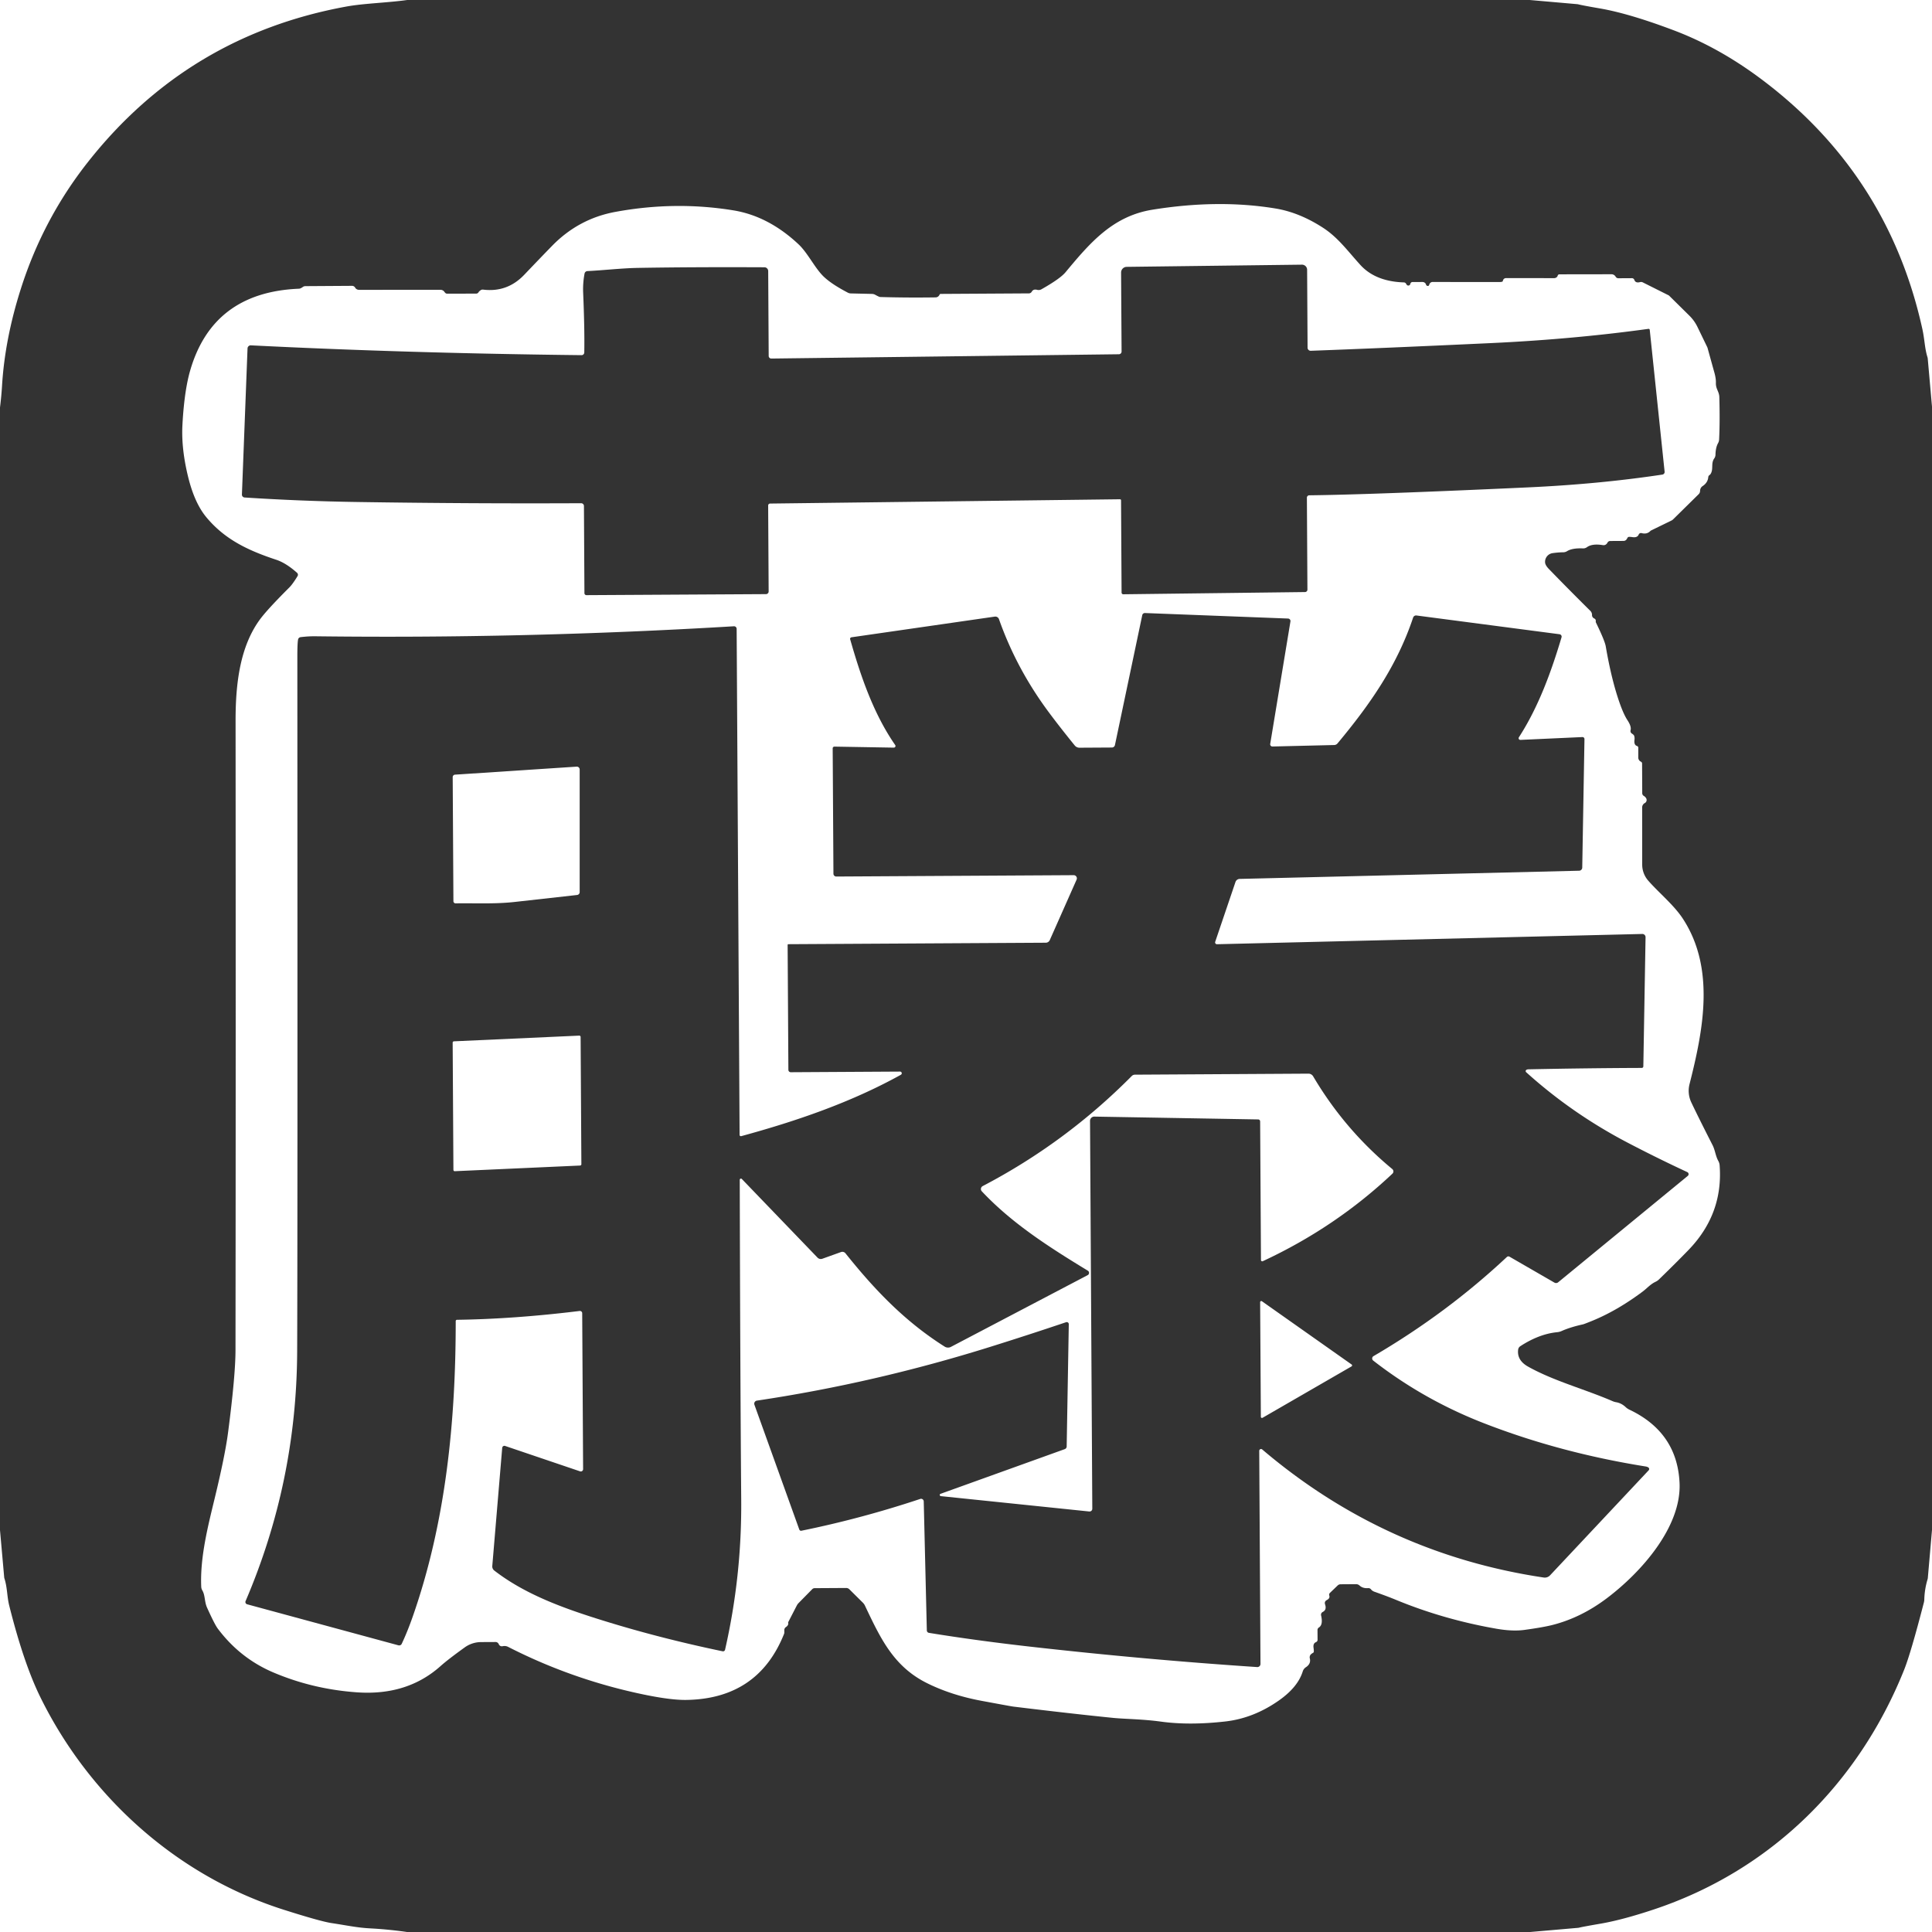
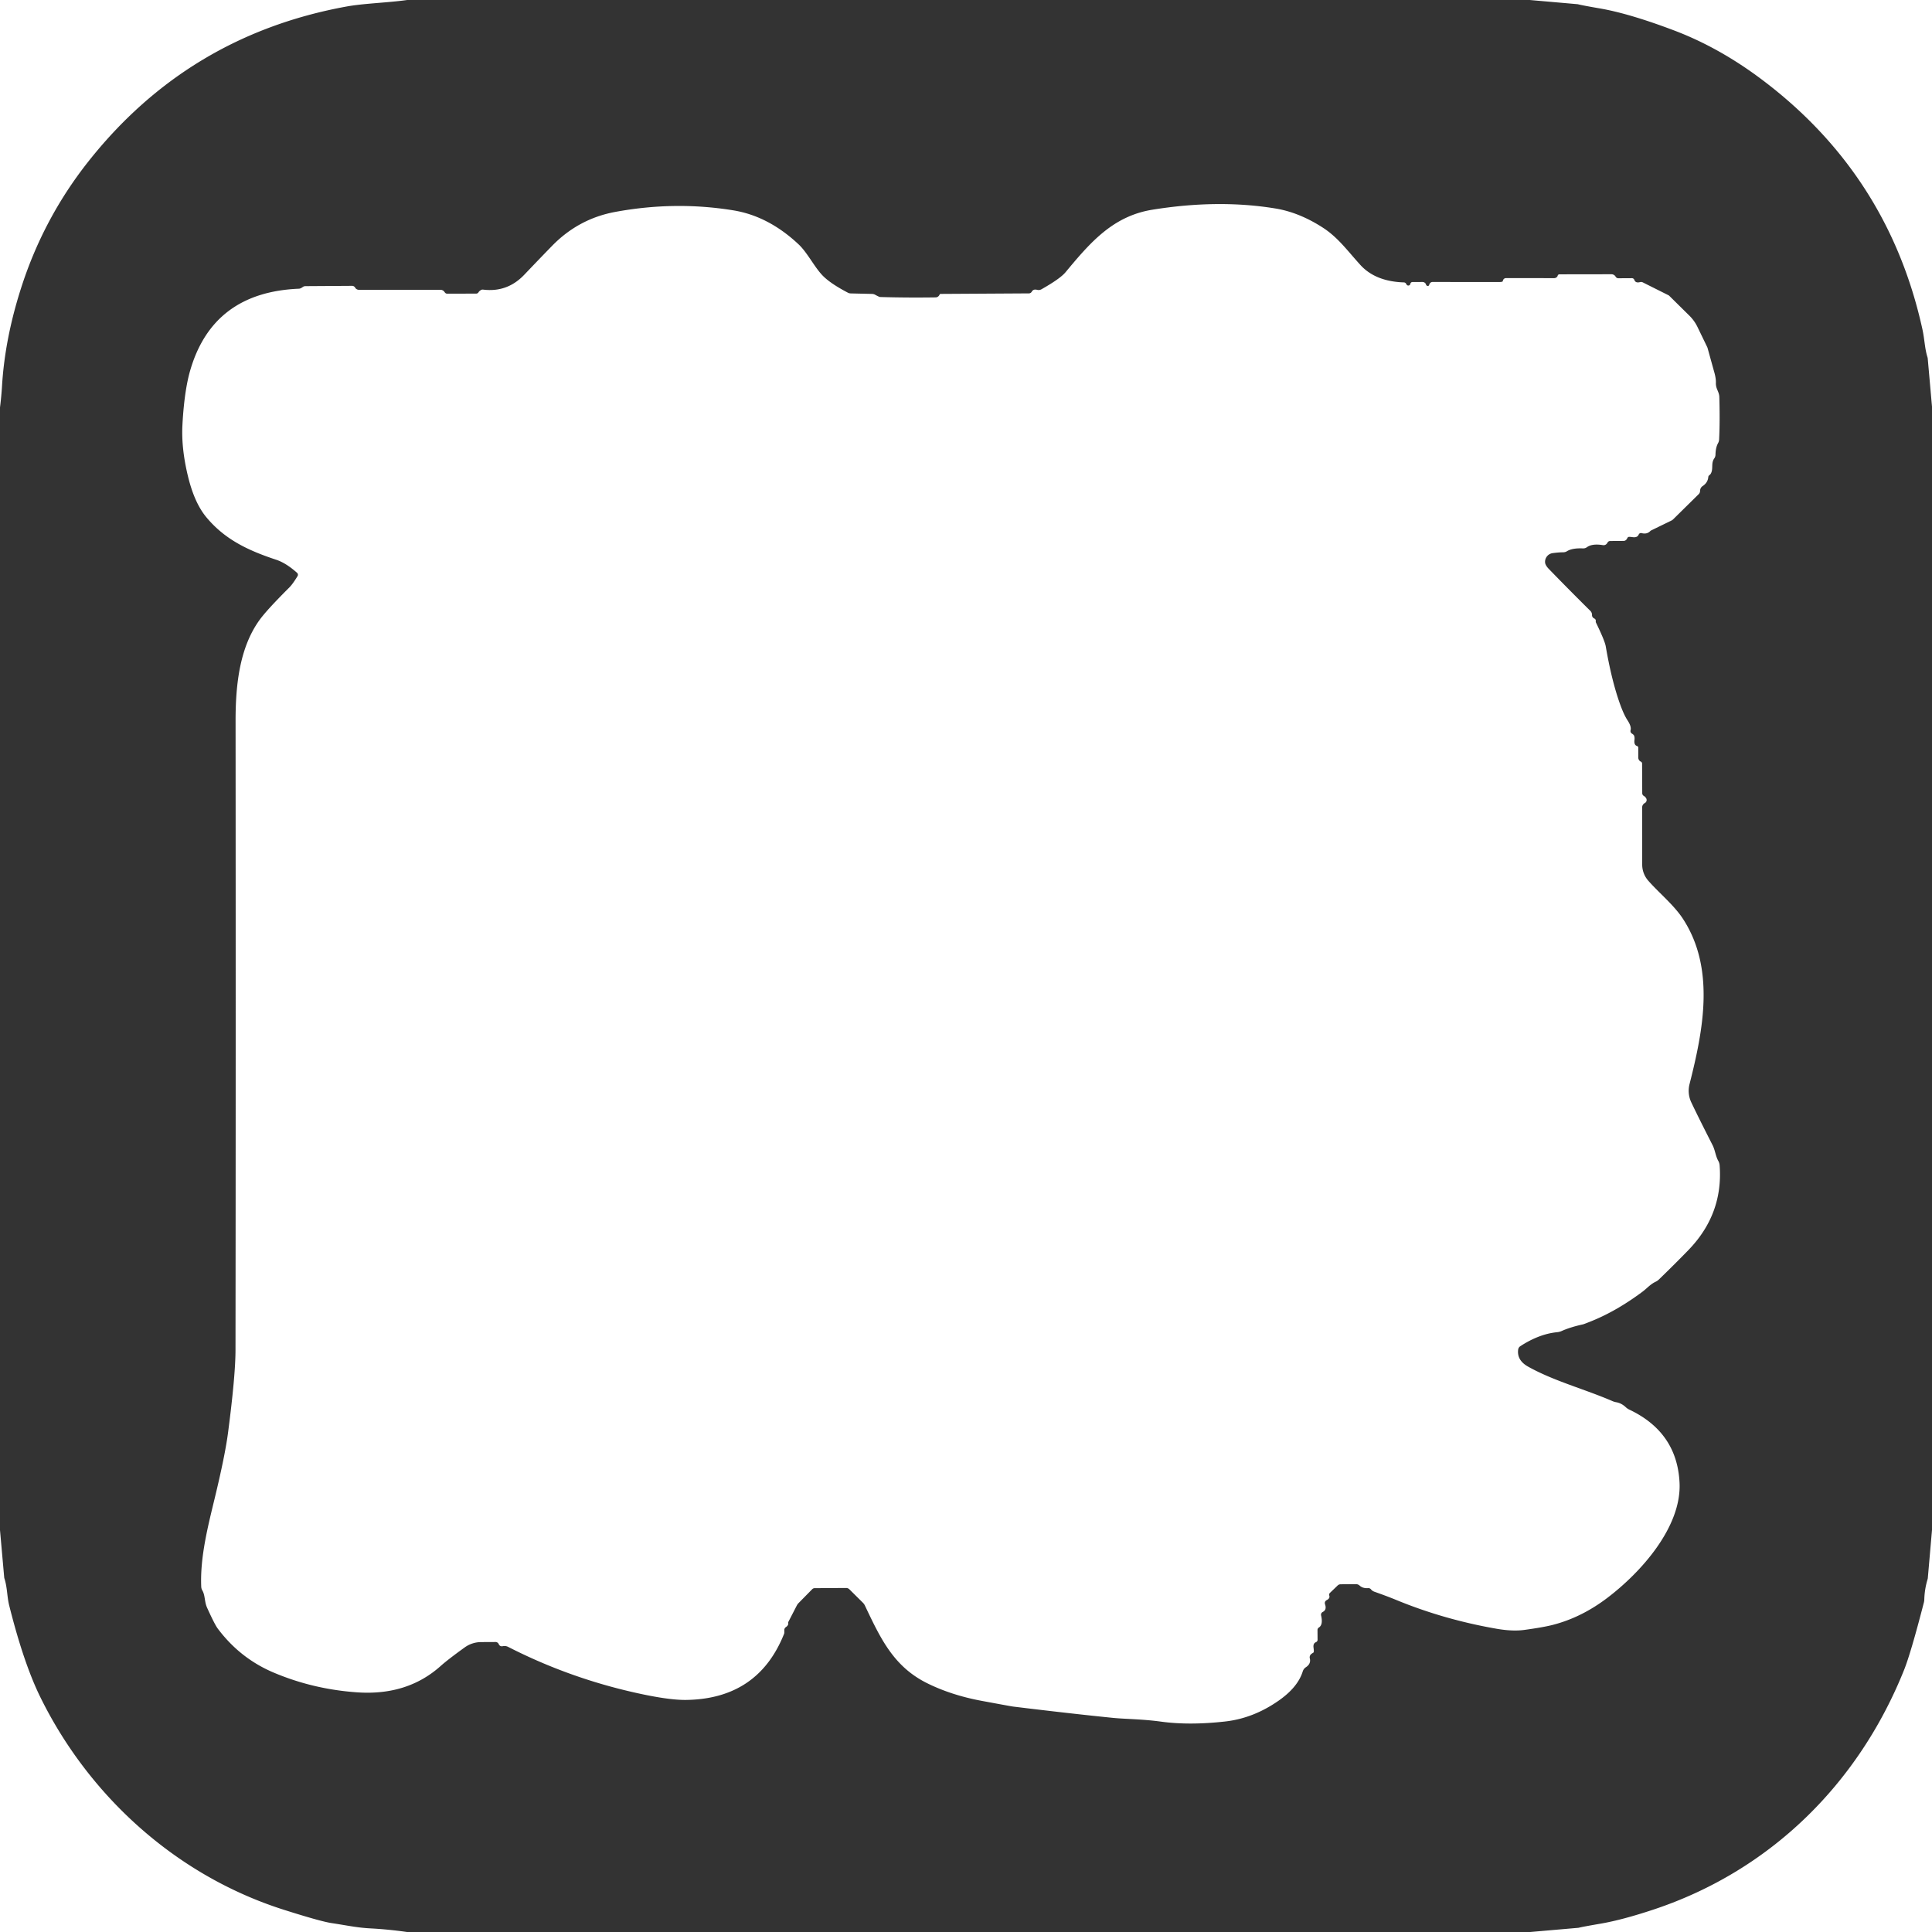
<svg xmlns="http://www.w3.org/2000/svg" version="1.1" viewBox="0.00 0.00 512.00 512.00" width="512.00" height="512.00">
  <path fill="#333333" d="&#10;  M 405.39 0.00&#10;  L 418.07 1.11&#10;  A 1.12 0.34 28.2 0 1 418.22 1.14&#10;  Q 419.33 1.43 423.97 2.23&#10;  Q 431.81 3.58 443.74 8.10&#10;  Q 455.74 12.66 467.05 21.19&#10;  Q 500.45 46.37 509.45 87.21&#10;  C 510.07 90.05 510.05 92.28 510.81 94.70&#10;  A 1.35 1.02 -63.6 0 1 510.87 95.02&#10;  L 512.00 107.75&#10;  L 512.00 405.47&#10;  L 510.89 418.23&#10;  A 1.81 0.98 73.5 0 1 510.83 418.51&#10;  Q 510.04 421.12 509.96 423.85&#10;  A 3.89 3.57 55.1 0 1 509.85 424.67&#10;  Q 506.38 438.12 504.60 442.55&#10;  C 492.52 472.69 469.16 495.77 438.21 506.05&#10;  Q 429.99 508.78 424.23 509.78&#10;  Q 419.22 510.64 418.40 510.87&#10;  A 0.88 0.08 -5.2 0 0 418.29 510.89&#10;  L 405.53 512.00&#10;  L 107.85 512.00&#10;  Q 102.99 511.30 98.09 511.04&#10;  C 94.66 510.86 92.06 510.27 87.83 509.63&#10;  Q 84.87 509.18 75.10 506.07&#10;  C 46.55 496.96 23.48 475.85 10.63 449.64&#10;  Q 6.26 440.71 2.44 425.47&#10;  C 1.85 423.12 1.95 420.71 1.18 418.33&#10;  A 1.33 1.09 39.2 0 1 1.11 417.99&#10;  L 0.00 405.50&#10;  L 0.00 107.97&#10;  Q 0.36 105.12 0.54 102.23&#10;  Q 1.30 89.72 5.58 76.36&#10;  Q 11.48 57.91 23.36 42.87&#10;  Q 49.78 9.42 91.76 1.74&#10;  C 96.46 0.88 102.55 0.75 107.91 0.00&#10;  L 405.39 0.00&#10;  Z&#10;  M 377.90 75.39&#10;  Q 377.88 75.29 377.87 75.28&#10;  A 1.00 0.98 -12.9 0 0 376.98 74.73&#10;  L 374.32 74.74&#10;  A 0.57 0.56 -79.5 0 0 373.79 75.11&#10;  Q 373.68 75.43 373.67 75.44&#10;  A 0.54 0.54 0.0 0 1 372.81 75.48&#10;  Q 372.72 75.38 372.66 75.24&#10;  A 0.72 0.70 -11.0 0 0 372.05 74.84&#10;  Q 364.52 74.60 360.53 70.23&#10;  C 357.13 66.50 354.59 62.92 350.57 60.33&#10;  Q 344.30 56.28 338.00 55.25&#10;  Q 322.88 52.76 305.43 55.57&#10;  C 294.92 57.26 288.93 64.26 282.39 72.13&#10;  Q 280.96 73.86 276.00 76.66&#10;  A 1.54 1.52 37.0 0 1 274.85 76.81&#10;  Q 273.85 76.54 273.42 77.31&#10;  A 0.87 0.86 -75.0 0 1 272.67 77.75&#10;  L 249.27 77.89&#10;  A 0.28 0.28 0.0 0 0 249.02 78.04&#10;  Q 248.96 78.17 248.88 78.29&#10;  A 1.13 1.11 15.3 0 1 247.95 78.81&#10;  Q 240.16 78.92 233.25 78.71&#10;  Q 233.00 78.71 231.92 78.11&#10;  A 1.85 1.83 59.4 0 0 231.09 77.89&#10;  L 225.47 77.76&#10;  A 1.81 1.72 -28.9 0 1 224.67 77.55&#10;  Q 220.31 75.27 218.23 73.25&#10;  C 215.92 71.00 214.05 67.02 211.63 64.75&#10;  Q 203.64 57.25 194.31 55.74&#10;  Q 178.84 53.23 162.99 56.17&#10;  Q 153.34 57.97 146.36 65.10&#10;  Q 143.74 67.78 138.89 72.86&#10;  Q 134.43 77.51 128.11 76.76&#10;  Q 127.66 76.70 127.38 76.91&#10;  Q 126.95 77.21 126.84 77.41&#10;  A 0.73 0.72 13.2 0 1 126.19 77.81&#10;  L 118.51 77.83&#10;  A 0.77 0.74 69.5 0 1 117.93 77.55&#10;  Q 117.82 77.41 117.74 77.30&#10;  A 1.27 1.27 0.0 0 0 116.73 76.80&#10;  L 95.15 76.81&#10;  A 1.24 1.24 0.0 0 1 94.23 76.40&#10;  Q 94.21 76.37 94.09 76.18&#10;  A 0.95 0.92 73.0 0 0 93.31 75.75&#10;  L 80.95 75.83&#10;  A 1.23 1.18 26.3 0 0 80.25 76.05&#10;  Q 79.64 76.50 79.23 76.51&#10;  Q 56.38 77.45 50.39 98.22&#10;  C 49.11 102.62 48.56 108.40 48.34 112.76&#10;  Q 48.03 118.95 49.86 126.40&#10;  Q 51.57 133.37 54.74 137.14&#10;  C 59.61 142.97 65.71 145.86 73.17 148.33&#10;  Q 75.79 149.19 78.72 151.80&#10;  A 0.69 0.68 37.0 0 1 78.85 152.68&#10;  Q 77.56 154.80 76.68 155.68&#10;  Q 70.73 161.61 68.79 164.29&#10;  C 63.66 171.38 62.43 180.96 62.43 190.85&#10;  Q 62.50 285.12 62.41 357.77&#10;  Q 62.40 364.63 60.44 379.62&#10;  Q 59.65 385.70 56.89 397.10&#10;  C 55.15 404.31 52.98 412.69 53.33 420.53&#10;  A 2.12 2.08 -62.2 0 0 53.61 421.46&#10;  C 54.40 422.79 54.15 424.45 54.88 426.06&#10;  Q 56.89 430.50 57.70 431.58&#10;  Q 63.62 439.49 72.52 443.25&#10;  Q 82.91 447.65 94.54 448.48&#10;  Q 107.90 449.44 116.76 441.52&#10;  Q 118.76 439.74 123.17 436.57&#10;  A 7.45 7.43 -63.0 0 1 127.45 435.17&#10;  L 131.34 435.15&#10;  A 0.90 0.89 77.5 0 1 132.15 435.67&#10;  Q 132.48 436.42 133.27 436.25&#10;  A 2.11 2.10 -37.0 0 1 134.66 436.44&#10;  Q 150.76 444.67 168.57 448.63&#10;  Q 177.18 450.55 181.77 450.50&#10;  Q 200.89 450.26 207.79 432.98&#10;  A 0.85 0.82 -34.8 0 0 207.85 432.67&#10;  L 207.85 432.01&#10;  A 0.96 0.95 72.5 0 1 208.27 431.20&#10;  Q 209.03 430.69 208.87 430.03&#10;  A 0.19 0.17 52.9 0 1 208.88 429.90&#10;  L 211.17 425.46&#10;  A 2.81 2.56 83.5 0 1 211.61 424.85&#10;  L 215.24 421.16&#10;  A 0.92 0.91 21.9 0 1 215.90 420.88&#10;  L 224.22 420.83&#10;  A 1.20 1.20 0.0 0 1 225.09 421.18&#10;  L 228.65 424.71&#10;  A 2.73 2.72 9.4 0 1 229.21 425.49&#10;  C 233.39 434.30 236.85 441.72 245.81 446.12&#10;  Q 252.23 449.28 260.25 450.76&#10;  Q 268.00 452.20 268.49 452.26&#10;  Q 283.89 454.14 295.01 455.26&#10;  C 298.28 455.58 302.71 455.57 307.68 456.25&#10;  Q 315.19 457.28 324.70 456.21&#10;  Q 332.17 455.37 338.88 450.67&#10;  Q 343.94 447.13 345.24 442.94&#10;  A 2.05 2.03 82.4 0 1 346.08 441.83&#10;  Q 347.48 440.91 347.11 439.47&#10;  A 1.12 1.11 64.2 0 1 347.50 438.33&#10;  Q 347.68 438.19 348.09 437.93&#10;  Q 348.26 437.83 348.10 436.65&#10;  Q 347.95 435.51 348.74 435.19&#10;  A 0.68 0.66 -11.1 0 0 349.17 434.57&#10;  L 349.15 431.97&#10;  A 0.79 0.78 74.2 0 1 349.52 431.30&#10;  Q 350.68 430.58 350.10 428.10&#10;  A 0.82 0.82 0.0 0 1 350.53 427.19&#10;  Q 351.64 426.63 351.17 425.22&#10;  Q 350.89 424.41 351.64 424.02&#10;  Q 352.51 423.58 352.27 422.82&#10;  A 0.66 0.65 -31.4 0 1 352.44 422.14&#10;  L 354.50 420.16&#10;  A 1.14 1.13 -66.4 0 1 355.28 419.85&#10;  L 359.36 419.82&#10;  A 1.41 1.39 -23.3 0 1 360.31 420.19&#10;  Q 361.17 420.98 362.58 420.87&#10;  A 0.87 0.86 68.7 0 1 363.34 421.21&#10;  Q 363.65 421.61 364.25 421.83&#10;  Q 367.74 423.06 370.15 424.06&#10;  Q 382.67 429.20 396.51 431.62&#10;  Q 400.85 432.38 404.00 431.94&#10;  Q 408.90 431.27 411.43 430.63&#10;  Q 419.01 428.70 425.83 423.55&#10;  C 435.00 416.63 445.63 404.61 445.10 392.99&#10;  Q 444.48 379.61 431.84 373.59&#10;  A 3.89 3.83 -10.2 0 1 430.80 372.88&#10;  Q 429.66 371.83 428.29 371.60&#10;  A 4.08 3.83 -26.8 0 1 427.37 371.33&#10;  C 419.96 368.12 411.78 365.99 404.96 362.17&#10;  Q 401.95 360.48 402.33 357.65&#10;  A 1.29 1.28 -12.9 0 1 402.89 356.76&#10;  Q 407.90 353.50 412.71 353.04&#10;  A 3.67 3.65 -59.9 0 0 413.86 352.73&#10;  Q 416.17 351.70 419.50 350.97&#10;  Q 419.79 350.91 421.96 350.03&#10;  Q 428.58 347.32 435.31 342.29&#10;  C 436.40 341.48 437.34 340.35 438.75 339.68&#10;  A 3.28 3.09 9.1 0 0 439.59 339.11&#10;  Q 444.11 334.73 447.45 331.28&#10;  Q 456.70 321.73 455.72 308.81&#10;  A 2.92 2.78 29.1 0 0 455.35 307.62&#10;  C 454.64 306.35 454.54 304.84 453.84 303.46&#10;  Q 450.04 296.01 448.21 292.14&#10;  A 7.19 7.15 39.6 0 1 447.74 287.32&#10;  C 451.37 273.04 454.61 256.70 446.00 243.50&#10;  C 443.63 239.85 439.53 236.52 436.79 233.37&#10;  A 6.45 6.44 -65.6 0 1 435.20 229.13&#10;  L 435.19 213.99&#10;  A 1.33 1.30 -17.5 0 1 435.78 212.88&#10;  Q 435.80 212.87 435.94 212.79&#10;  A 0.92 0.91 -30.4 0 0 436.26 211.57&#10;  Q 436.04 211.17 435.62 210.92&#10;  A 0.83 0.82 -76.0 0 1 435.21 210.22&#10;  L 435.17 202.34&#10;  A 0.53 0.53 0.0 0 0 434.89 201.87&#10;  Q 434.64 201.73 434.63 201.72&#10;  A 1.23 1.21 19.4 0 1 434.16 200.76&#10;  L 434.16 198.13&#10;  A 0.45 0.45 0.0 0 0 433.83 197.70&#10;  Q 432.96 197.44 433.16 196.00&#10;  Q 433.22 195.56 433.09 195.06&#10;  Q 433.02 194.75 432.46 194.40&#10;  A 0.80 0.80 0.0 0 1 432.12 193.51&#10;  Q 432.39 192.52 431.28 190.84&#10;  Q 430.26 189.28 429.16 186.12&#10;  Q 427.04 180.04 425.54 171.29&#10;  Q 425.28 169.78 422.93 164.95&#10;  A 0.55 0.55 0.0 0 1 422.89 164.66&#10;  Q 422.98 164.13 422.45 163.88&#10;  A 0.97 0.95 14.7 0 1 421.90 162.96&#10;  Q 421.91 162.90 421.90 162.85&#10;  A 1.52 1.50 20.7 0 0 421.46 161.89&#10;  Q 415.78 156.27 410.46 150.78&#10;  Q 409.51 149.80 409.46 149.03&#10;  A 2.34 2.33 -5.4 0 1 411.50 146.58&#10;  Q 413.05 146.37 414.28 146.36&#10;  A 1.89 1.86 -60.8 0 0 415.28 146.07&#10;  Q 416.67 145.21 419.48 145.33&#10;  A 1.70 1.67 28.0 0 0 420.56 145.01&#10;  Q 421.95 144.01 424.75 144.46&#10;  Q 425.58 144.59 426.01 143.79&#10;  A 0.79 0.78 13.6 0 1 426.71 143.37&#10;  L 430.28 143.35&#10;  A 0.98 0.98 0.0 0 0 431.09 142.89&#10;  Q 431.21 142.68 431.41 142.38&#10;  Q 431.54 142.19 432.58 142.34&#10;  Q 433.91 142.55 434.27 141.67&#10;  A 0.66 0.65 17.8 0 1 435.04 141.28&#10;  Q 436.47 141.66 437.37 140.71&#10;  A 0.71 0.68 -79.8 0 1 437.55 140.58&#10;  L 442.91 137.97&#10;  A 1.94 1.88 -79.6 0 0 443.43 137.60&#10;  L 450.18 130.95&#10;  A 1.21 1.17 -21.4 0 0 450.53 130.19&#10;  Q 450.55 129.95 450.55 129.92&#10;  A 1.50 1.48 76.3 0 1 451.21 128.82&#10;  Q 452.58 127.92 452.71 126.44&#10;  Q 452.74 126.10 453.04 125.90&#10;  Q 453.26 125.75 453.43 125.42&#10;  C 454.08 124.15 453.39 122.75 454.30 121.48&#10;  A 1.76 1.75 63.3 0 0 454.62 120.50&#10;  Q 454.66 118.60 455.31 117.43&#10;  A 2.22 2.13 62.3 0 0 455.58 116.50&#10;  Q 455.82 111.77 455.64 105.22&#10;  C 455.59 103.73 454.67 103.09 454.73 101.46&#10;  Q 454.77 100.26 454.29 98.60&#10;  Q 454.05 97.75 452.51 92.18&#10;  Q 452.48 92.10 452.45 92.02&#10;  L 449.84 86.63&#10;  A 11.00 10.72 -81.3 0 0 447.73 83.68&#10;  L 442.35 78.37&#10;  A 0.71 0.49 0.8 0 0 442.18 78.25&#10;  L 435.35 74.83&#10;  A 1.01 1.00 -39.0 0 0 434.64 74.76&#10;  Q 433.44 75.08 433.12 74.18&#10;  A 0.68 0.68 0.0 0 0 432.46 73.72&#10;  L 428.88 73.74&#10;  A 0.82 0.82 0.0 0 1 428.18 73.35&#10;  Q 428.08 73.19 428.00 73.10&#10;  A 1.28 1.26 68.6 0 0 427.06 72.68&#10;  L 413.25 72.70&#10;  A 0.46 0.45 -78.2 0 0 412.83 72.98&#10;  Q 412.73 73.24 412.72 73.26&#10;  A 1.04 1.03 -72.5 0 1 411.87 73.71&#10;  L 399.10 73.70&#10;  A 0.82 0.82 0.0 0 0 398.36 74.17&#10;  Q 398.28 74.35 398.25 74.51&#10;  Q 398.21 74.74 397.28 74.74&#10;  Q 383.12 74.74 379.68 74.72&#10;  A 0.93 0.91 9.9 0 0 378.81 75.32&#10;  Q 378.68 75.70 378.58 75.74&#10;  A 0.50 0.50 0.0 0 1 377.90 75.39&#10;  Z" />
-   <path fill="#333333" d="&#10;  M 436.85 87.15&#10;  A 0.30 0.30 0.0 0 1 437.20 87.42&#10;  L 441.14 125.01&#10;  A 0.70 0.69 -7.3 0 1 440.55 125.77&#10;  Q 423.80 128.30 404.76 129.17&#10;  Q 362.95 131.09 346.97 131.26&#10;  A 0.64 0.63 -0.9 0 0 346.34 131.90&#10;  L 346.48 156.26&#10;  A 0.64 0.64 0.0 0 1 345.85 156.90&#10;  L 297.69 157.49&#10;  A 0.45 0.45 0.0 0 1 297.23 157.04&#10;  L 297.09 132.58&#10;  A 0.28 0.27 87.9 0 0 296.81 132.31&#10;  L 204.07 133.45&#10;  A 0.51 0.51 0.0 0 0 203.57 133.96&#10;  L 203.70 156.73&#10;  A 0.71 0.71 0.0 0 1 203.00 157.45&#10;  L 155.41 157.72&#10;  A 0.53 0.53 0.0 0 1 154.88 157.20&#10;  L 154.75 134.10&#10;  A 0.74 0.74 0.0 0 0 154.00 133.36&#10;  Q 125.16 133.50 95.00 133.04&#10;  Q 79.95 132.82 64.82 131.84&#10;  A 0.76 0.76 0.0 0 1 64.11 131.05&#10;  L 65.60 92.33&#10;  A 0.84 0.84 0.0 0 1 66.48 91.52&#10;  Q 108.16 93.61 154.11 94.12&#10;  A 0.72 0.72 0.0 0 0 154.84 93.41&#10;  Q 154.95 87.18 154.54 77.51&#10;  Q 154.44 75.03 154.91 72.51&#10;  A 0.82 0.81 -85.9 0 1 155.67 71.84&#10;  C 159.56 71.66 164.74 71.08 168.79 71.00&#10;  Q 183.27 70.74 202.57 70.83&#10;  A 1.01 1.01 0.0 0 1 203.58 71.83&#10;  L 203.71 94.33&#10;  A 0.69 0.69 0.0 0 0 204.41 95.02&#10;  L 296.52 93.88&#10;  A 0.72 0.72 0.0 0 0 297.23 93.16&#10;  L 297.10 72.23&#10;  A 1.51 1.50 89.8 0 1 298.59 70.72&#10;  L 345.03 70.14&#10;  A 1.36 1.36 0.0 0 1 346.40 71.49&#10;  L 346.52 92.14&#10;  A 0.82 0.82 0.0 0 0 347.37 92.96&#10;  Q 366.00 92.28 395.00 90.93&#10;  Q 416.87 89.91 436.85 87.15&#10;  Z" />
-   <path fill="#333333" d="&#10;  M 238.75 284.82&#10;  A 0.45 0.45 0.0 0 0 238.53 283.98&#10;  L 209.56 284.15&#10;  A 0.63 0.63 0.0 0 1 208.93 283.52&#10;  L 208.73 250.42&#10;  A 0.20 0.20 0.0 0 1 208.93 250.22&#10;  L 277.15 249.83&#10;  A 1.17 1.16 11.4 0 0 278.20 249.14&#10;  L 285.31 233.11&#10;  A 0.84 0.84 0.0 0 0 284.54 231.93&#10;  L 221.63 232.29&#10;  A 0.75 0.75 0.0 0 1 220.87 231.54&#10;  L 220.67 198.32&#10;  A 0.46 0.46 0.0 0 1 221.14 197.86&#10;  L 236.87 198.13&#10;  A 0.44 0.43 -16.5 0 0 237.24 197.45&#10;  C 231.48 189.14 228.11 179.26 225.30 169.41&#10;  A 0.42 0.41 -12.2 0 1 225.64 168.89&#10;  L 263.62 163.41&#10;  A 1.03 1.03 0.0 0 1 264.74 164.09&#10;  Q 269.41 177.34 278.08 188.94&#10;  Q 280.94 192.78 284.82 197.56&#10;  A 1.61 1.59 69.9 0 0 286.08 198.15&#10;  L 294.67 198.10&#10;  A 0.82 0.82 0.0 0 0 295.47 197.45&#10;  L 302.71 163.02&#10;  A 0.71 0.70 6.7 0 1 303.43 162.46&#10;  L 341.35 163.92&#10;  A 0.67 0.66 5.7 0 1 341.98 164.69&#10;  L 336.62 197.14&#10;  A 0.59 0.59 0.0 0 0 337.22 197.83&#10;  L 353.56 197.44&#10;  A 1.20 1.19 19.2 0 0 354.46 197.01&#10;  C 363.09 186.65 370.23 176.42 374.49 163.67&#10;  A 0.83 0.83 0.0 0 1 375.39 163.11&#10;  L 413.29 168.08&#10;  A 0.64 0.64 0.0 0 1 413.82 168.90&#10;  C 411.16 177.84 407.74 187.33 402.52 195.39&#10;  A 0.45 0.45 0.0 0 0 402.92 196.08&#10;  L 419.35 195.33&#10;  A 0.53 0.53 0.0 0 1 419.90 195.87&#10;  L 419.31 229.92&#10;  A 0.84 0.84 0.0 0 1 418.49 230.75&#10;  L 328.53 232.92&#10;  A 1.21 1.21 0.0 0 0 327.41 233.75&#10;  L 322.04 249.59&#10;  A 0.49 0.48 -81.5 0 0 322.51 250.23&#10;  L 435.22 247.51&#10;  A 0.85 0.85 0.0 0 1 436.09 248.37&#10;  L 435.50 282.61&#10;  A 0.41 0.41 0.0 0 1 435.09 283.01&#10;  Q 420.65 283.06 405.08 283.38&#10;  Q 404.66 283.39 404.45 283.57&#10;  A 0.38 0.38 0.0 0 0 404.44 284.14&#10;  Q 416.62 295.13 431.40 302.85&#10;  Q 439.31 306.98 447.15 310.62&#10;  A 0.60 0.60 0.0 0 1 447.27 311.63&#10;  L 412.93 339.82&#10;  A 0.88 0.87 40.3 0 1 411.93 339.90&#10;  L 400.03 333.03&#10;  A 0.60 0.59 -51.2 0 0 399.34 333.11&#10;  Q 383.43 348.02 363.99 359.39&#10;  A 0.72 0.71 48.7 0 0 363.92 360.57&#10;  Q 377.20 370.91 393.13 377.12&#10;  Q 413.32 384.99 436.11 388.63&#10;  Q 436.51 388.69 436.81 388.88&#10;  A 0.50 0.50 0.0 0 1 436.91 389.65&#10;  L 410.78 417.48&#10;  A 1.92 1.91 -63.9 0 1 409.10 418.06&#10;  Q 367.03 411.78 334.50 384.12&#10;  A 0.48 0.48 0.0 0 0 333.71 384.49&#10;  L 334.04 440.95&#10;  A 0.83 0.83 0.0 0 1 333.15 441.79&#10;  Q 303.36 439.81 273.01 436.38&#10;  Q 258.62 434.75 246.17 432.72&#10;  A 0.66 0.66 0.0 0 1 245.62 432.09&#10;  L 244.80 397.88&#10;  A 0.71 0.70 80.1 0 0 243.88 397.23&#10;  Q 228.30 402.42 212.38 405.66&#10;  A 0.50 0.49 74.1 0 1 211.82 405.34&#10;  L 199.93 372.27&#10;  A 0.82 0.82 0.0 0 1 200.58 371.18&#10;  Q 231.75 366.53 262.46 356.92&#10;  Q 272.31 353.84 282.52 350.40&#10;  A 0.55 0.54 -8.6 0 1 283.24 350.93&#10;  L 282.68 383.34&#10;  A 0.76 0.75 -9.8 0 1 282.19 384.03&#10;  L 249.25 395.88&#10;  A 0.32 0.31 37.8 0 0 249.33 396.49&#10;  L 288.67 400.56&#10;  A 0.73 0.72 2.9 0 0 289.47 399.84&#10;  L 288.87 297.05&#10;  A 1.13 1.13 0.0 0 1 290.02 295.91&#10;  L 333.43 296.66&#10;  A 0.53 0.52 0.6 0 1 333.95 297.18&#10;  L 334.17 333.92&#10;  A 0.34 0.34 0.0 0 0 334.65 334.23&#10;  Q 353.93 325.26 369.01 311.03&#10;  A 0.82 0.81 43.2 0 0 368.97 309.81&#10;  Q 356.36 299.39 348.00 285.24&#10;  A 1.45 1.44 74.6 0 0 346.76 284.53&#10;  L 300.77 284.80&#10;  A 1.19 1.18 -67.8 0 0 299.92 285.16&#10;  Q 282.41 302.83 260.43 314.32&#10;  A 0.89 0.88 -35.3 0 0 260.19 315.71&#10;  C 268.14 324.17 277.92 330.44 288.28 336.74&#10;  A 0.68 0.68 0.0 0 1 288.24 337.93&#10;  L 252.02 356.93&#10;  A 1.68 1.67 46.9 0 1 250.35 356.87&#10;  C 239.90 350.27 231.88 341.93 224.06 332.14&#10;  A 1.07 1.06 60.3 0 0 222.87 331.81&#10;  L 217.93 333.58&#10;  A 1.21 1.19 57.6 0 1 216.65 333.28&#10;  L 196.59 312.44&#10;  A 0.32 0.32 0.0 0 0 196.04 312.66&#10;  Q 196.16 363.46 196.43 397.50&#10;  Q 196.59 417.70 192.15 437.19&#10;  A 0.55 0.55 0.0 0 1 191.50 437.61&#10;  Q 174.82 434.13 159.80 429.46&#10;  C 149.42 426.24 139.21 422.57 130.99 416.21&#10;  A 1.38 1.36 -69.3 0 1 130.46 415.01&#10;  L 133.09 383.70&#10;  A 0.59 0.58 -78.1 0 1 133.86 383.19&#10;  L 153.72 389.92&#10;  A 0.61 0.61 0.0 0 0 154.53 389.34&#10;  L 154.29 348.02&#10;  A 0.61 0.60 -3.4 0 0 153.61 347.42&#10;  Q 136.30 349.55 121.10 349.76&#10;  A 0.34 0.33 -0.9 0 0 120.77 350.09&#10;  C 120.78 376.70 118.13 403.38 109.39 428.38&#10;  Q 107.96 432.46 106.46 435.63&#10;  A 0.74 0.74 0.0 0 1 105.60 436.03&#10;  L 65.49 425.15&#10;  A 0.62 0.62 0.0 0 1 65.08 424.31&#10;  Q 78.59 392.78 78.75 358.25&#10;  Q 78.88 327.73 78.80 174.01&#10;  Q 78.80 170.28 79.01 169.42&#10;  A 0.77 0.76 3.8 0 1 79.67 168.85&#10;  Q 81.71 168.60 83.50 168.62&#10;  Q 138.82 169.31 194.48 165.97&#10;  A 0.69 0.69 0.0 0 1 195.22 166.66&#10;  L 196.00 300.76&#10;  A 0.35 0.34 -7.7 0 0 196.44 301.09&#10;  C 211.14 297.08 225.59 292.12 238.75 284.82&#10;  Z&#10;  M 152.81 203.17&#10;  L 120.59 205.29&#10;  A 0.66 0.66 0.0 0 0 119.97 205.96&#10;  L 120.16 238.82&#10;  A 0.58 0.57 89.5 0 0 120.74 239.40&#10;  C 126.11 239.32 131.21 239.61 136.46 239.02&#10;  Q 152.22 237.26 152.94 237.18&#10;  A 0.77 0.76 -3.4 0 0 153.62 236.42&#10;  L 153.62 203.93&#10;  A 0.76 0.75 87.9 0 0 152.81 203.17&#10;  Z&#10;  M 153.87 274.79&#10;  A 0.35 0.35 0.0 0 0 153.51 274.45&#10;  L 120.30 275.96&#10;  A 0.35 0.35 0.0 0 0 119.96 276.32&#10;  L 120.16 310.04&#10;  A 0.35 0.35 0.0 0 0 120.52 310.38&#10;  L 153.73 308.88&#10;  A 0.35 0.35 0.0 0 0 154.07 308.52&#10;  L 153.87 274.79&#10;  Z&#10;  M 358.17 362.11&#10;  A 0.30 0.30 0.0 0 0 358.20 361.61&#10;  L 334.43 344.85&#10;  A 0.30 0.30 0.0 0 0 333.95 345.09&#10;  L 334.14 375.47&#10;  A 0.30 0.30 0.0 0 0 334.59 375.73&#10;  L 358.17 362.11&#10;  Z" />
</svg>